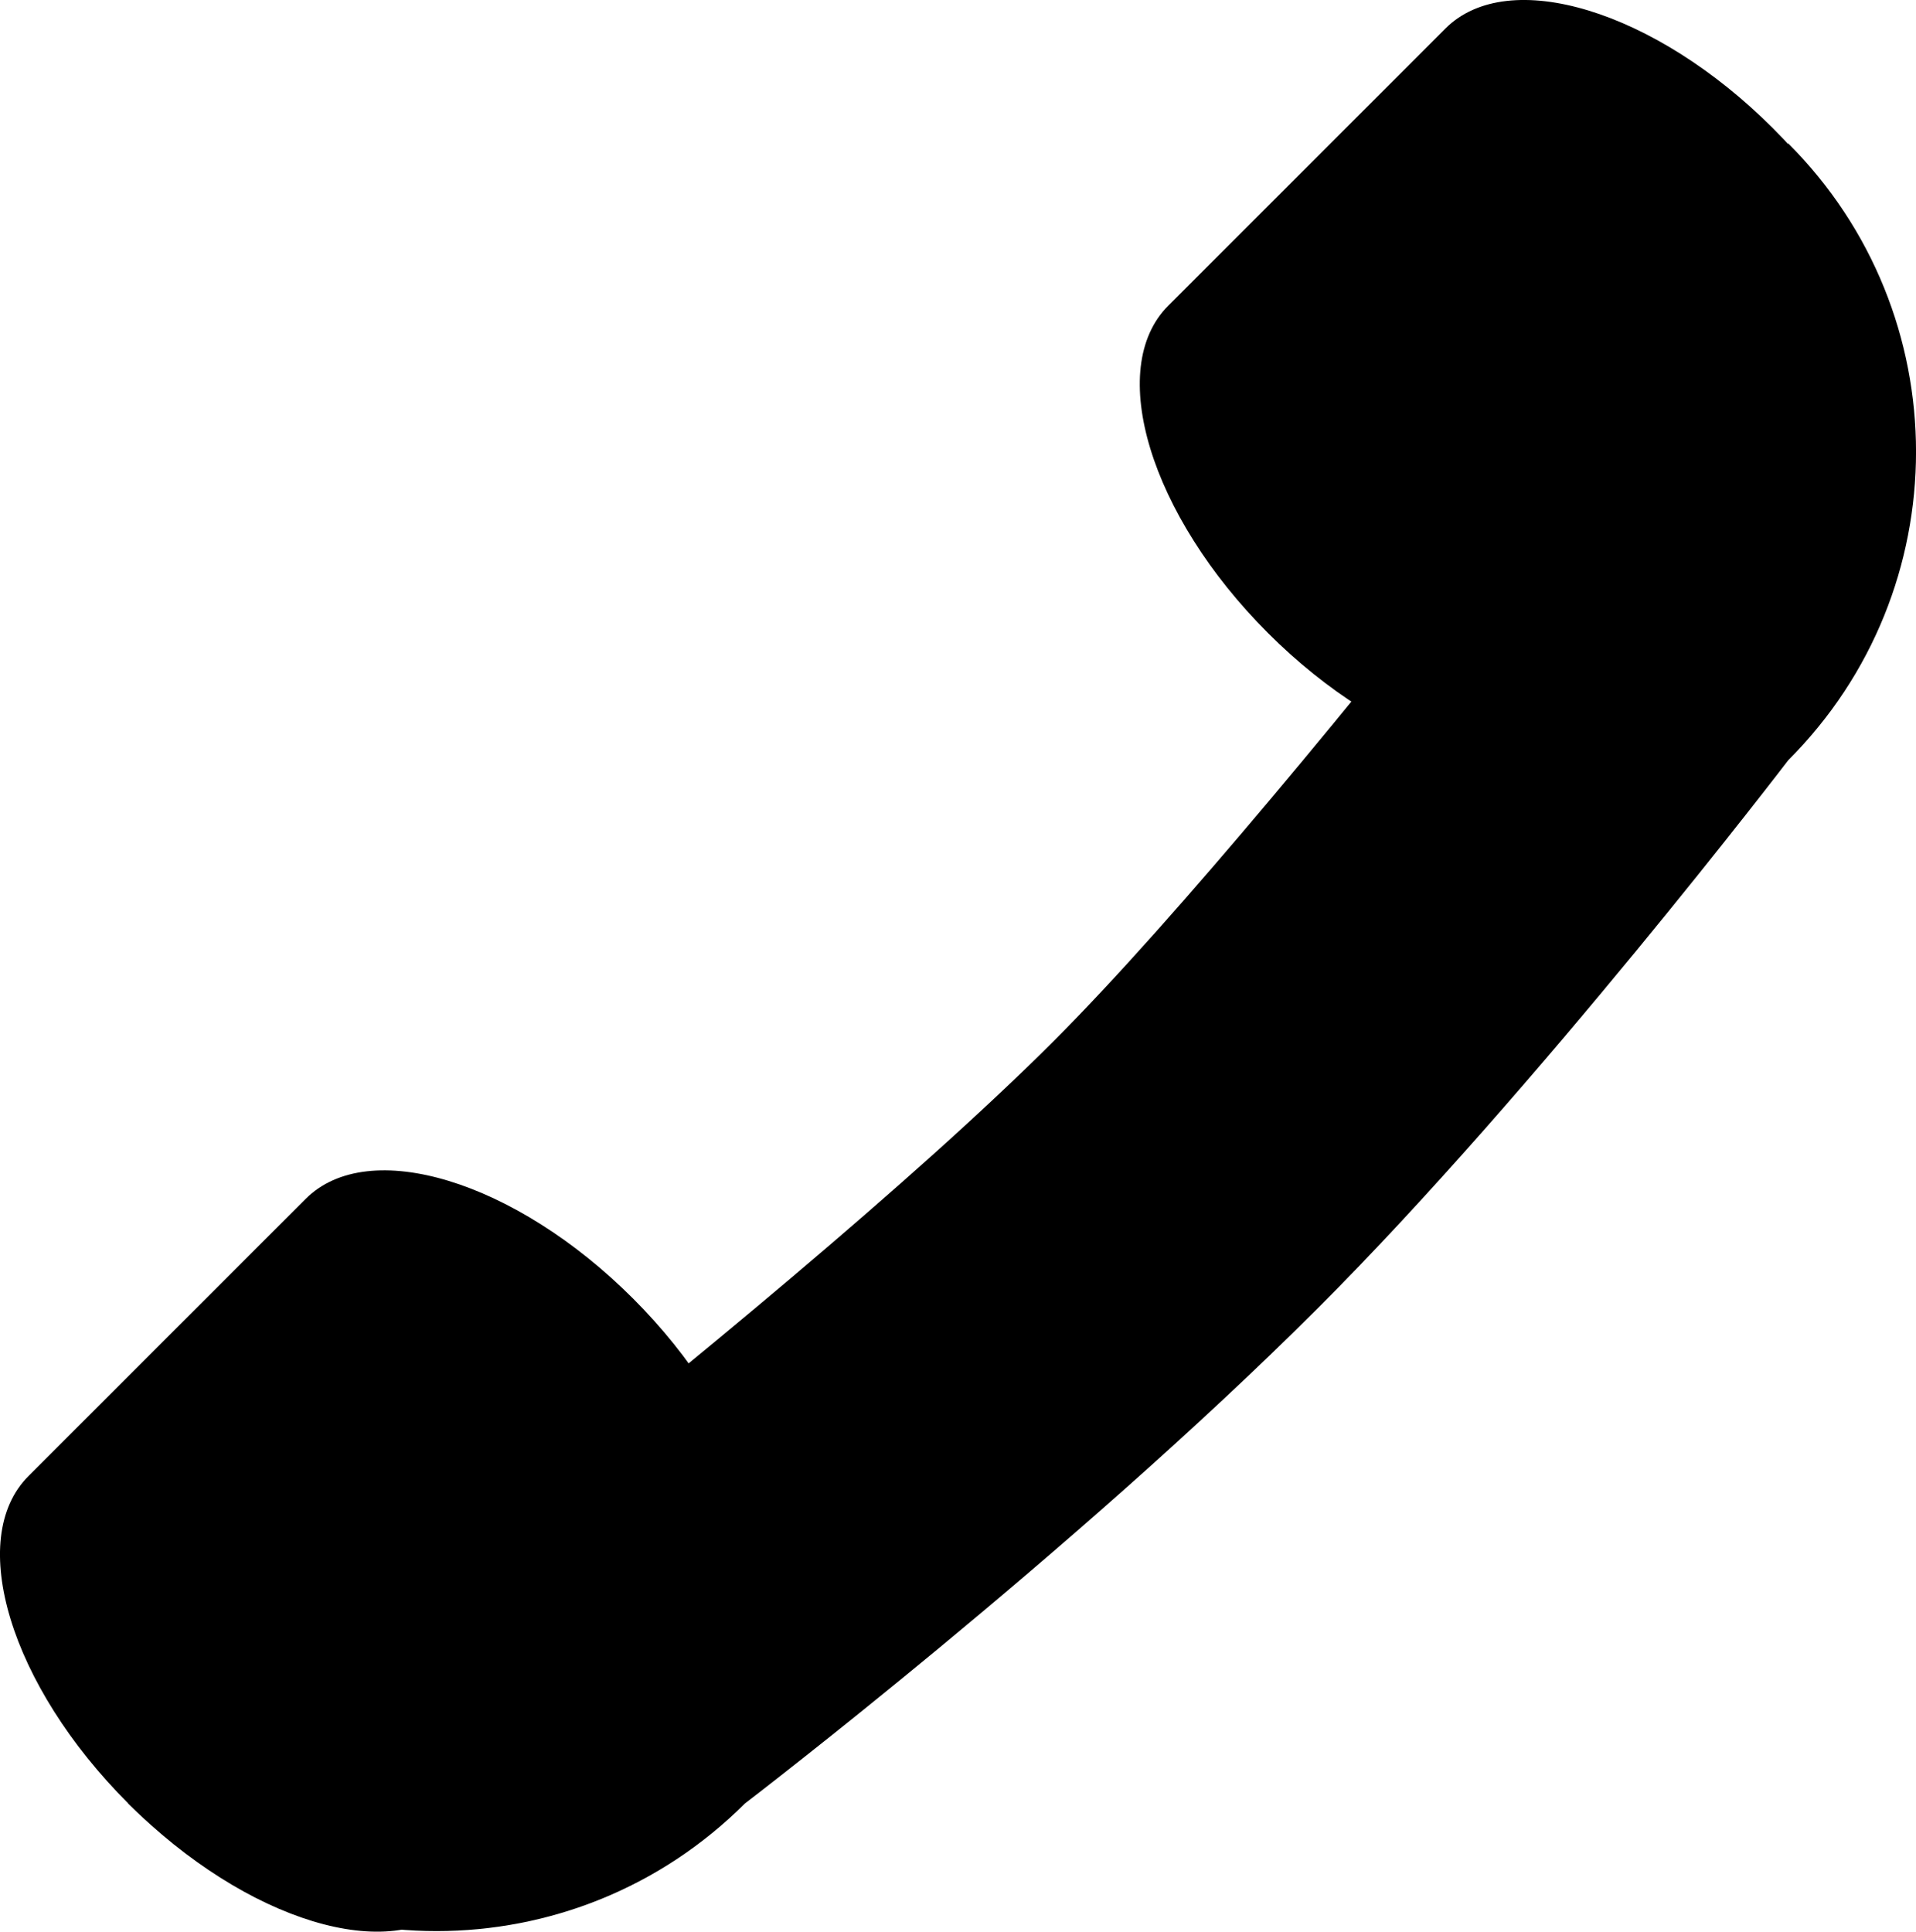
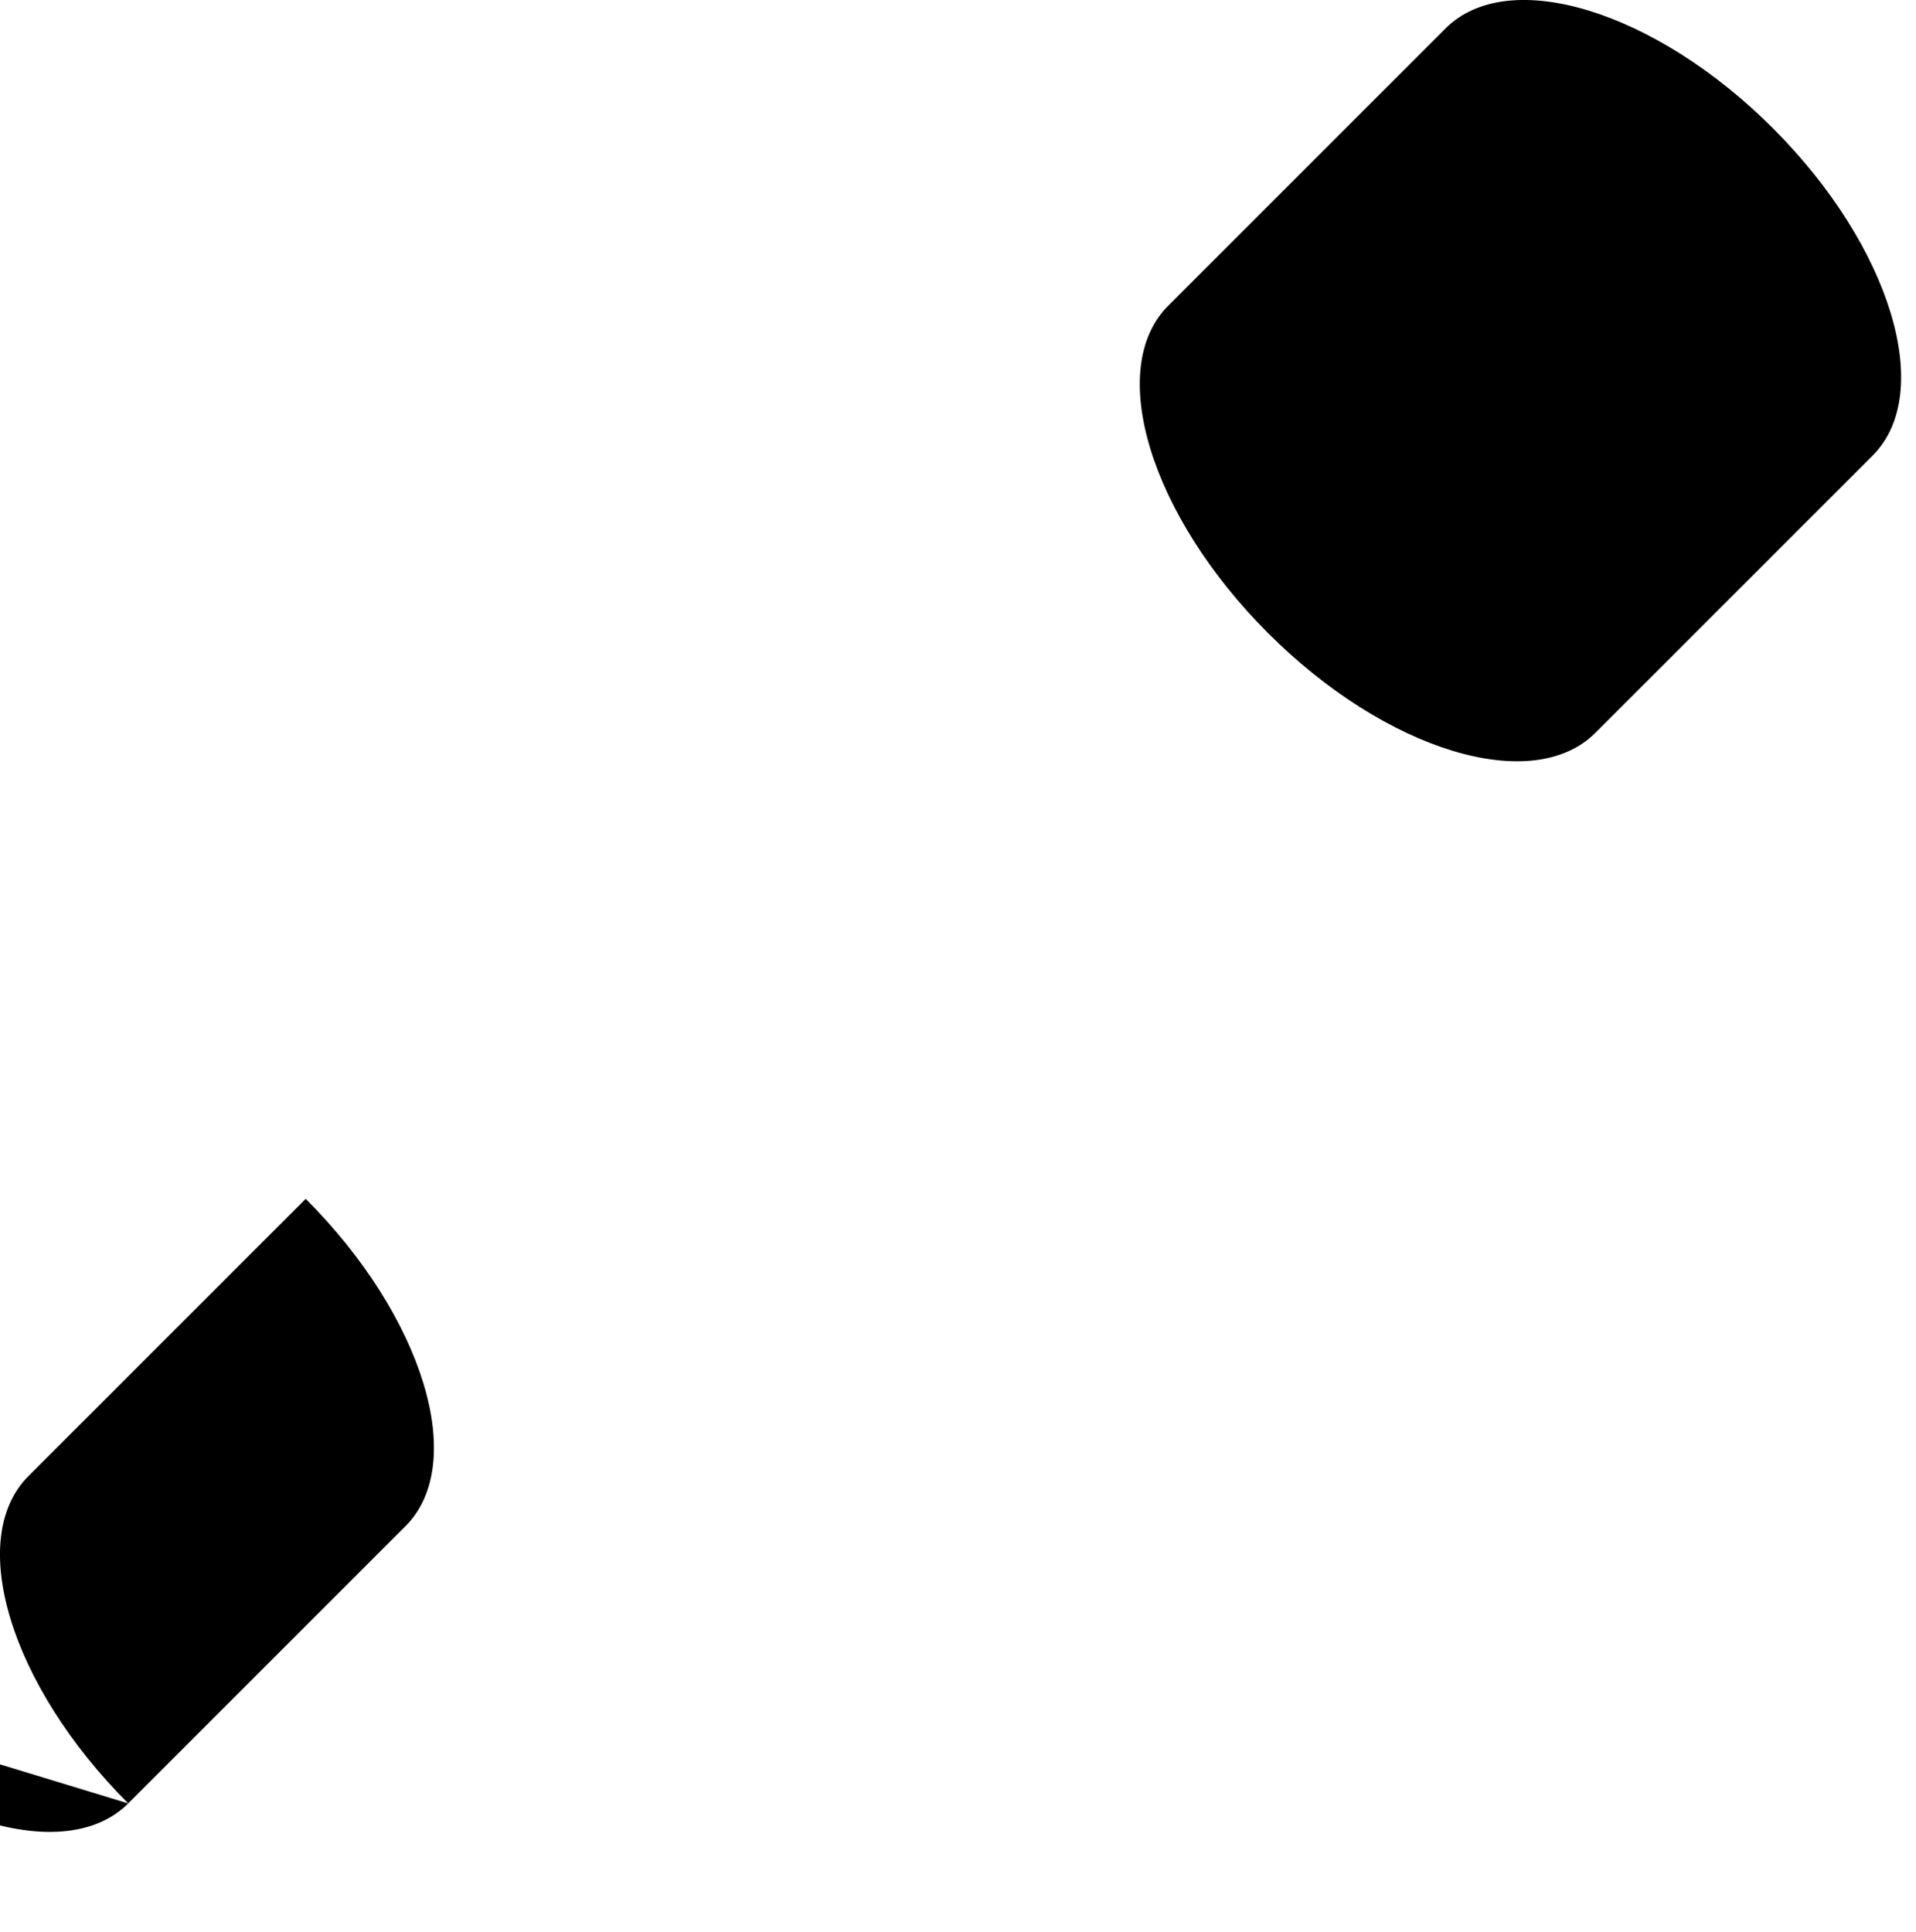
<svg xmlns="http://www.w3.org/2000/svg" id="Calque_2" data-name="Calque 2" viewBox="0 0 158.25 159.55">
  <g id="Calque_1-2" data-name="Calque 1">
    <g>
-       <path d="M61.53,148.96s27.11-20.71,47.33-40.92c18.12-18.12,38.84-45.25,38.84-45.25,14.07-14.07,14.07-36.87,0-50.94,0,0-40.32,53.79-60.69,74.16-22.77,22.77-76.42,62.95-76.42,62.95,14.06,14.06,36.87,14.06,50.94,0Z" />
      <path d="M104.73,52.29c-9.74-9.74-13.43-21.85-8.24-27.04L119.39,2.35c5.19-5.19,17.3-1.5,27.04,8.24h0c9.74,9.74,13.43,21.85,8.24,27.04l-22.9,22.9c-5.19,5.19-17.3,1.5-27.04-8.24h0Z" />
-       <path d="M10.59,148.96c-9.74-9.74-13.43-21.85-8.24-27.04l22.9-22.9c5.19-5.19,17.3-1.5,27.04,8.24h0c9.74,9.75,13.43,21.85,8.24,27.04l-22.9,22.9c-5.19,5.19-17.3,1.51-27.04-8.24h0Z" />
+       <path d="M10.59,148.96c-9.74-9.74-13.43-21.85-8.24-27.04l22.9-22.9h0c9.74,9.75,13.43,21.85,8.24,27.04l-22.9,22.9c-5.19,5.19-17.3,1.51-27.04-8.24h0Z" />
    </g>
  </g>
</svg>